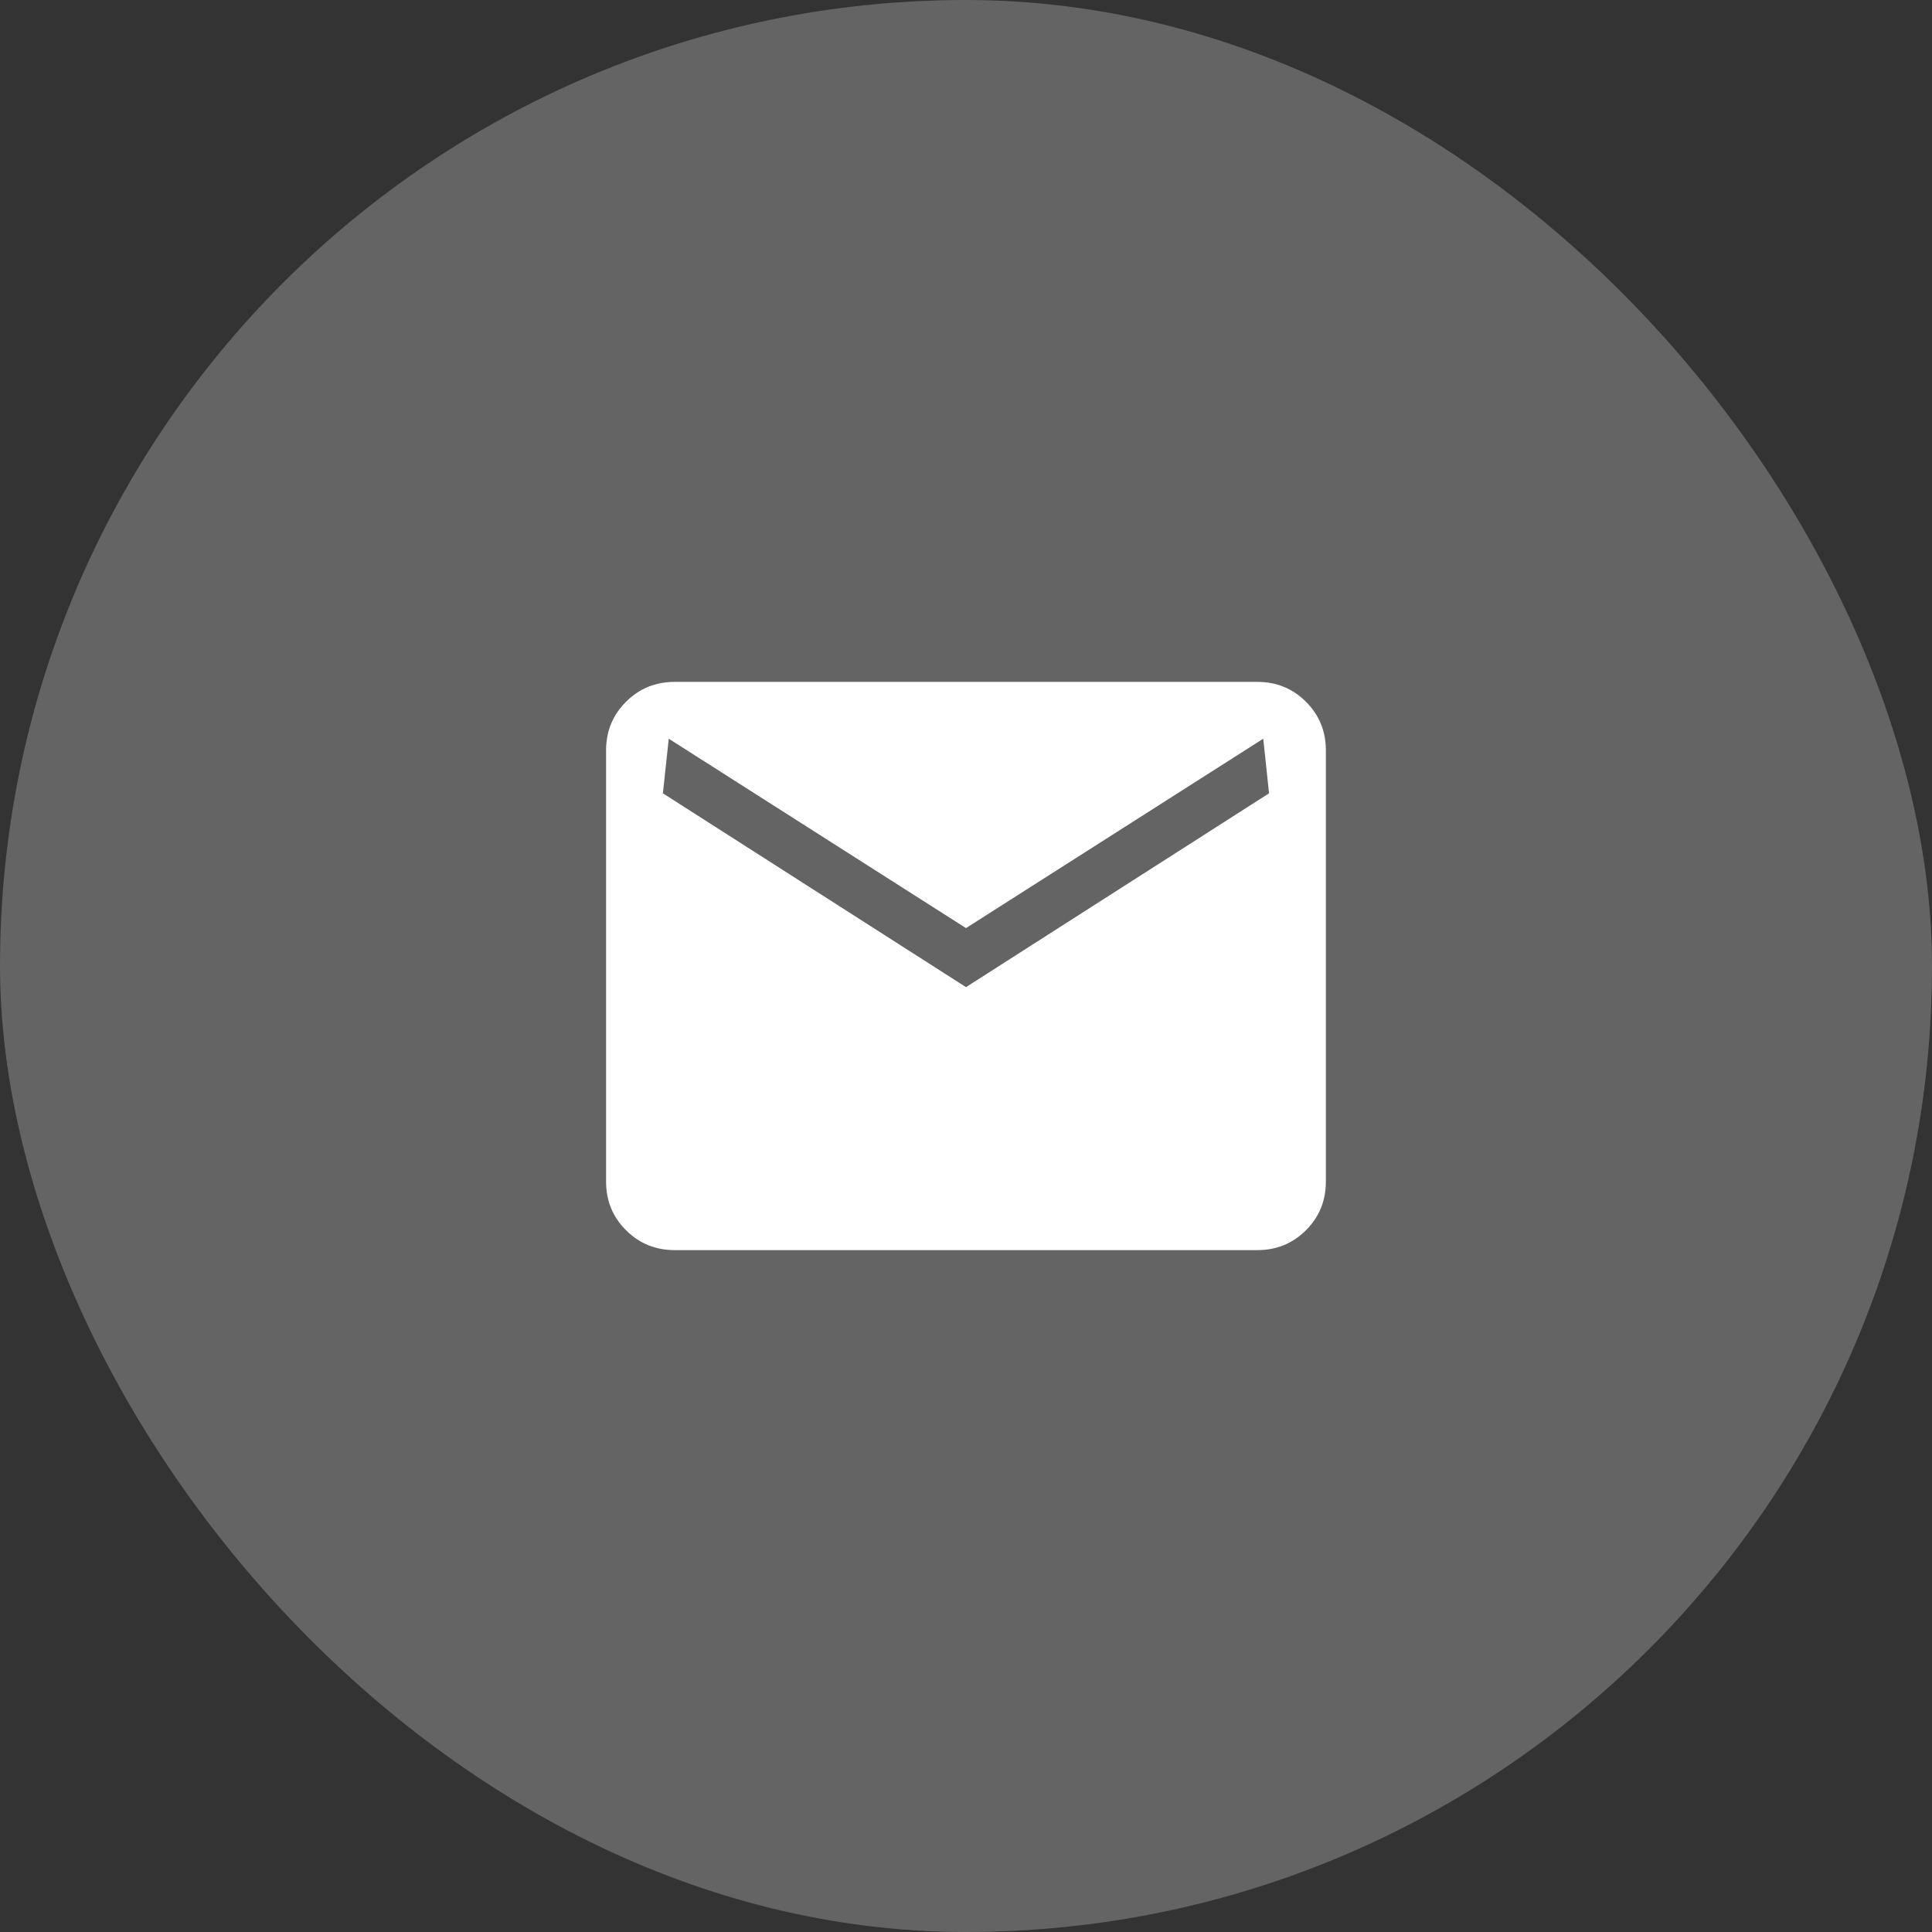
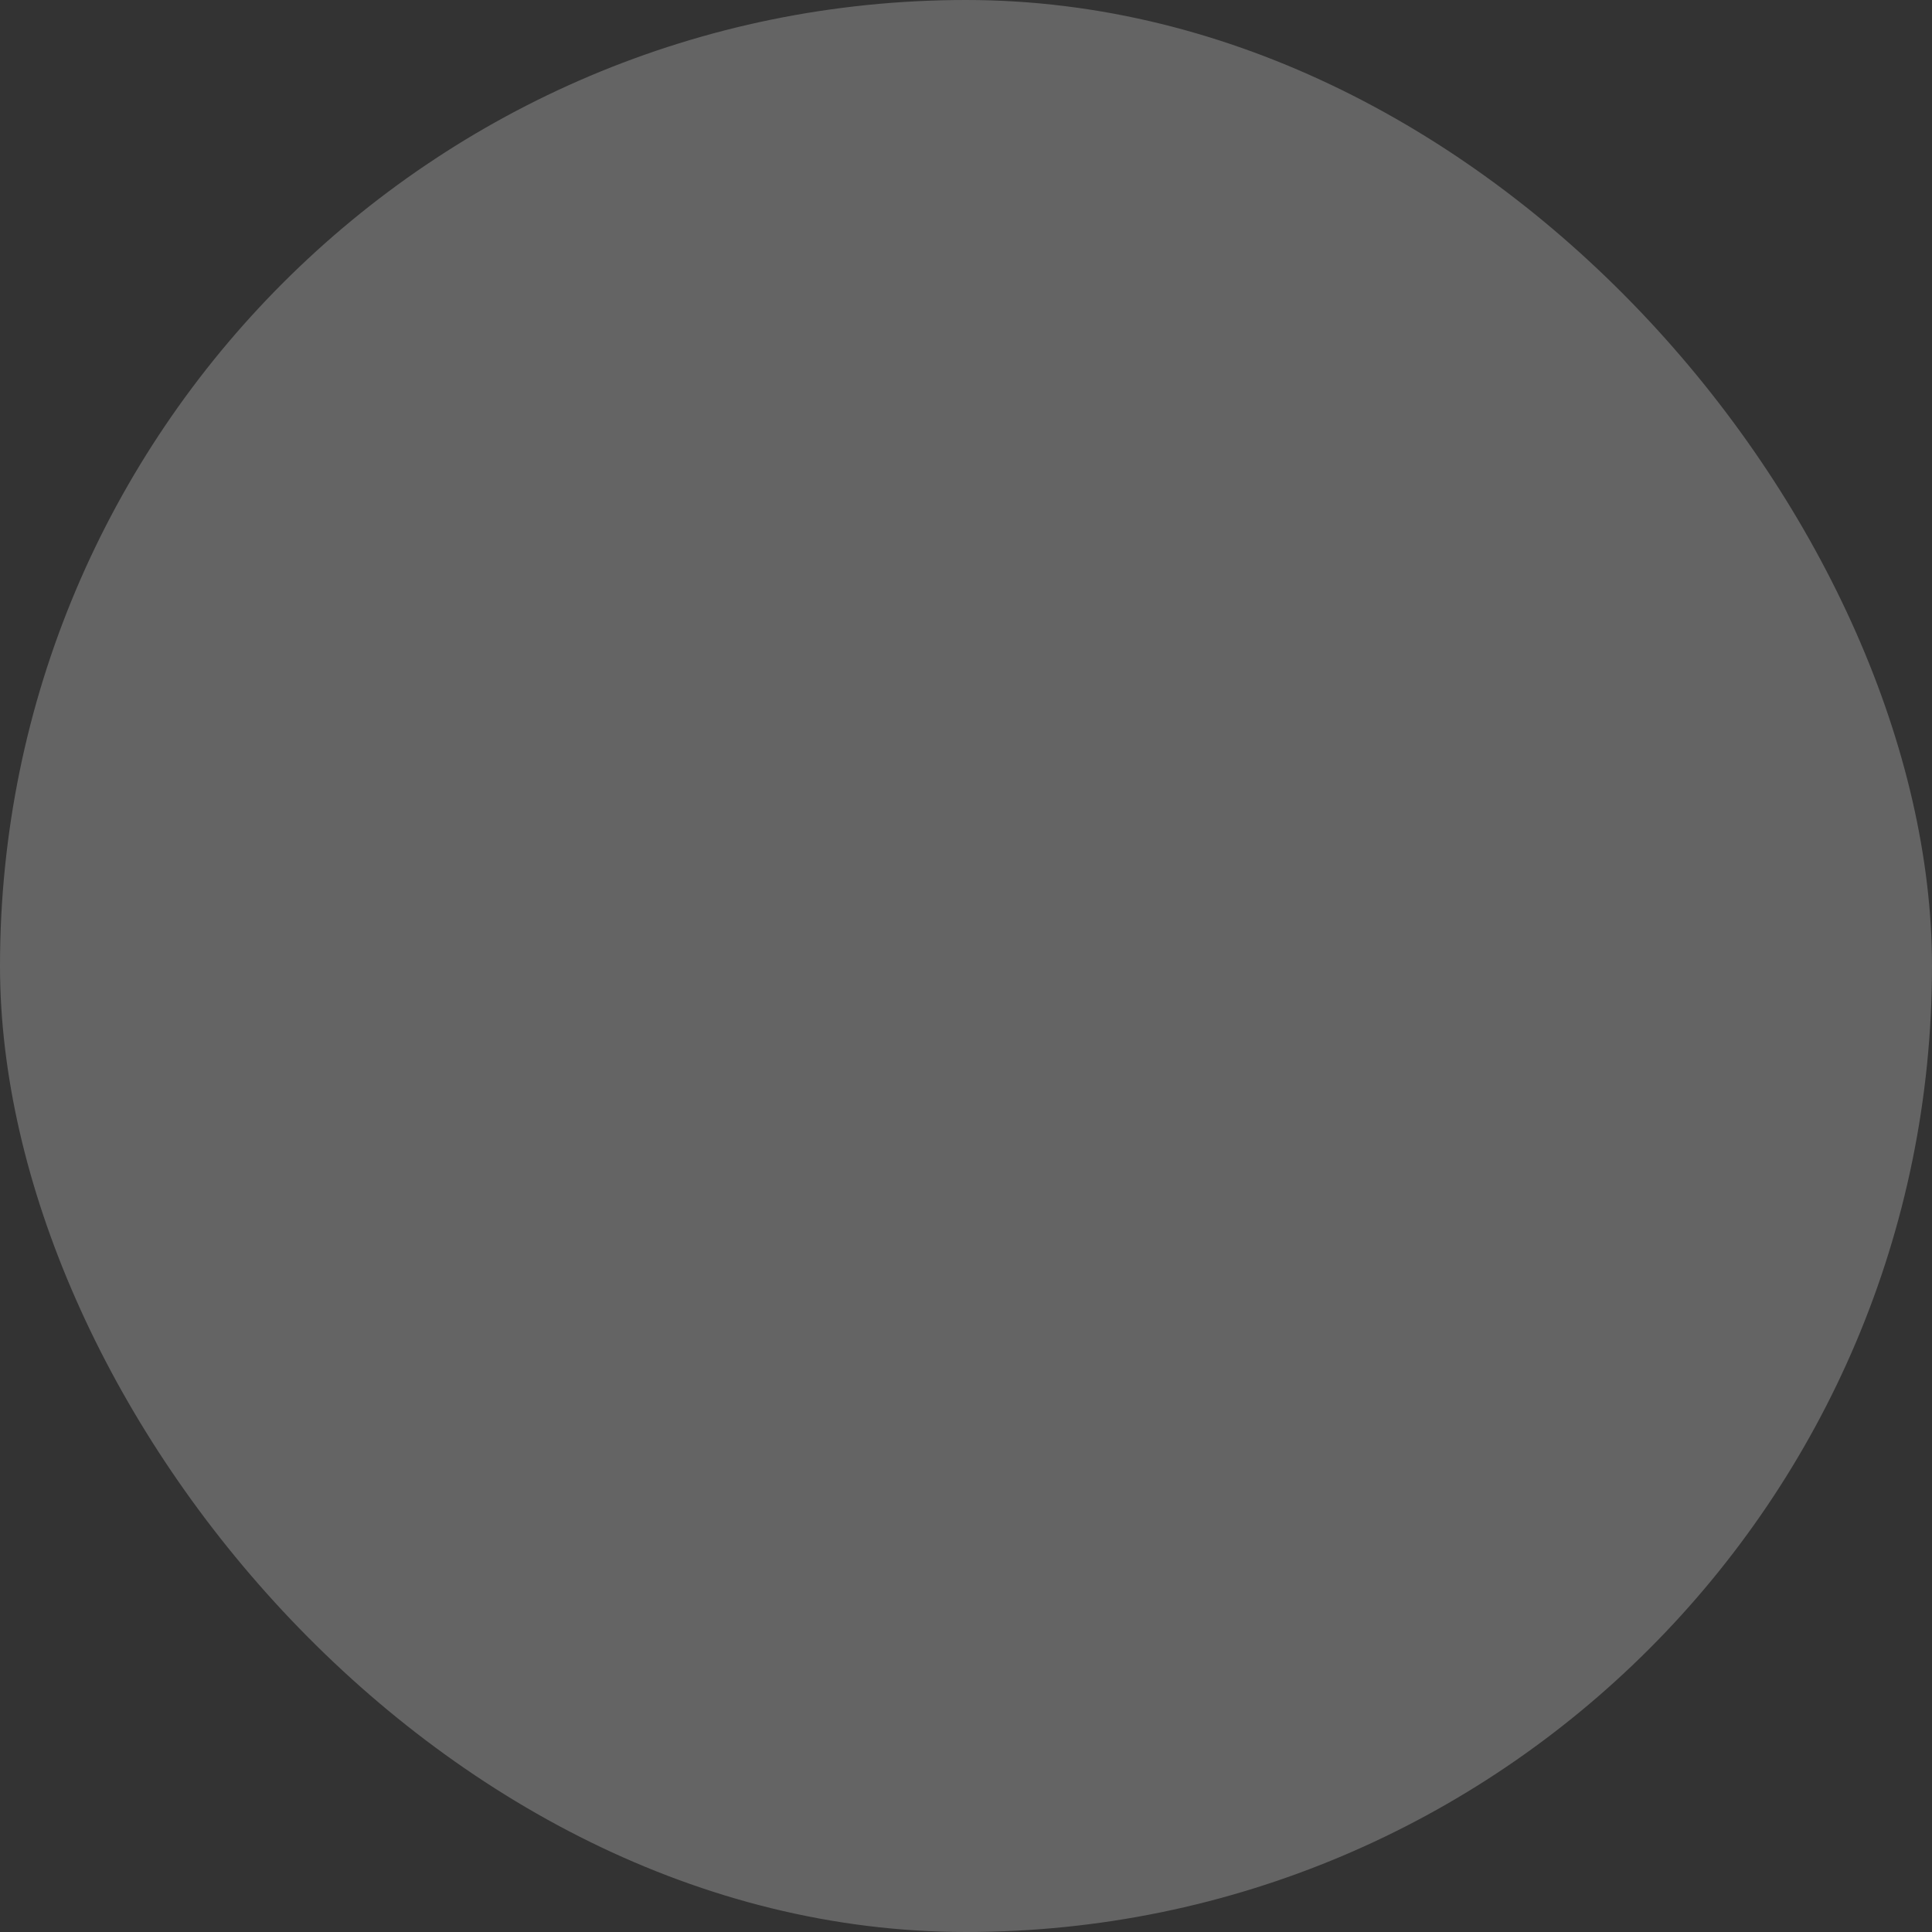
<svg xmlns="http://www.w3.org/2000/svg" width="34" height="34" viewBox="0 0 34 34" fill="none">
  <rect x="0" y="0" width="34" height="34" fill="#333333" stroke="none" />
  <rect width="34" height="34" rx="17" fill="white" fill-opacity="0.24" />
  <mask id="mask0_10360_49232" style="mask-type:alpha" maskUnits="userSpaceOnUse" x="9" y="9" width="16" height="16">
    <rect x="9" y="9" width="16" height="16" fill="#D9D9D9" />
  </mask>
  <g mask="url(#mask0_10360_49232)">
-     <path d="M11.872 22C11.535 22 11.25 21.883 11.017 21.65C10.783 21.417 10.666 21.132 10.666 20.795V13.205C10.666 12.868 10.783 12.583 11.017 12.35C11.25 12.117 11.535 12 11.872 12H22.128C22.465 12 22.75 12.117 22.983 12.35C23.216 12.583 23.333 12.868 23.333 13.205V20.795C23.333 21.132 23.216 21.417 22.983 21.65C22.75 21.883 22.465 22 22.128 22H11.872ZM17 17.372L22.333 13.961L22.231 13L17 16.333L11.769 13L11.666 13.961L17 17.372Z" fill="white" />
-   </g>
+     </g>
</svg>